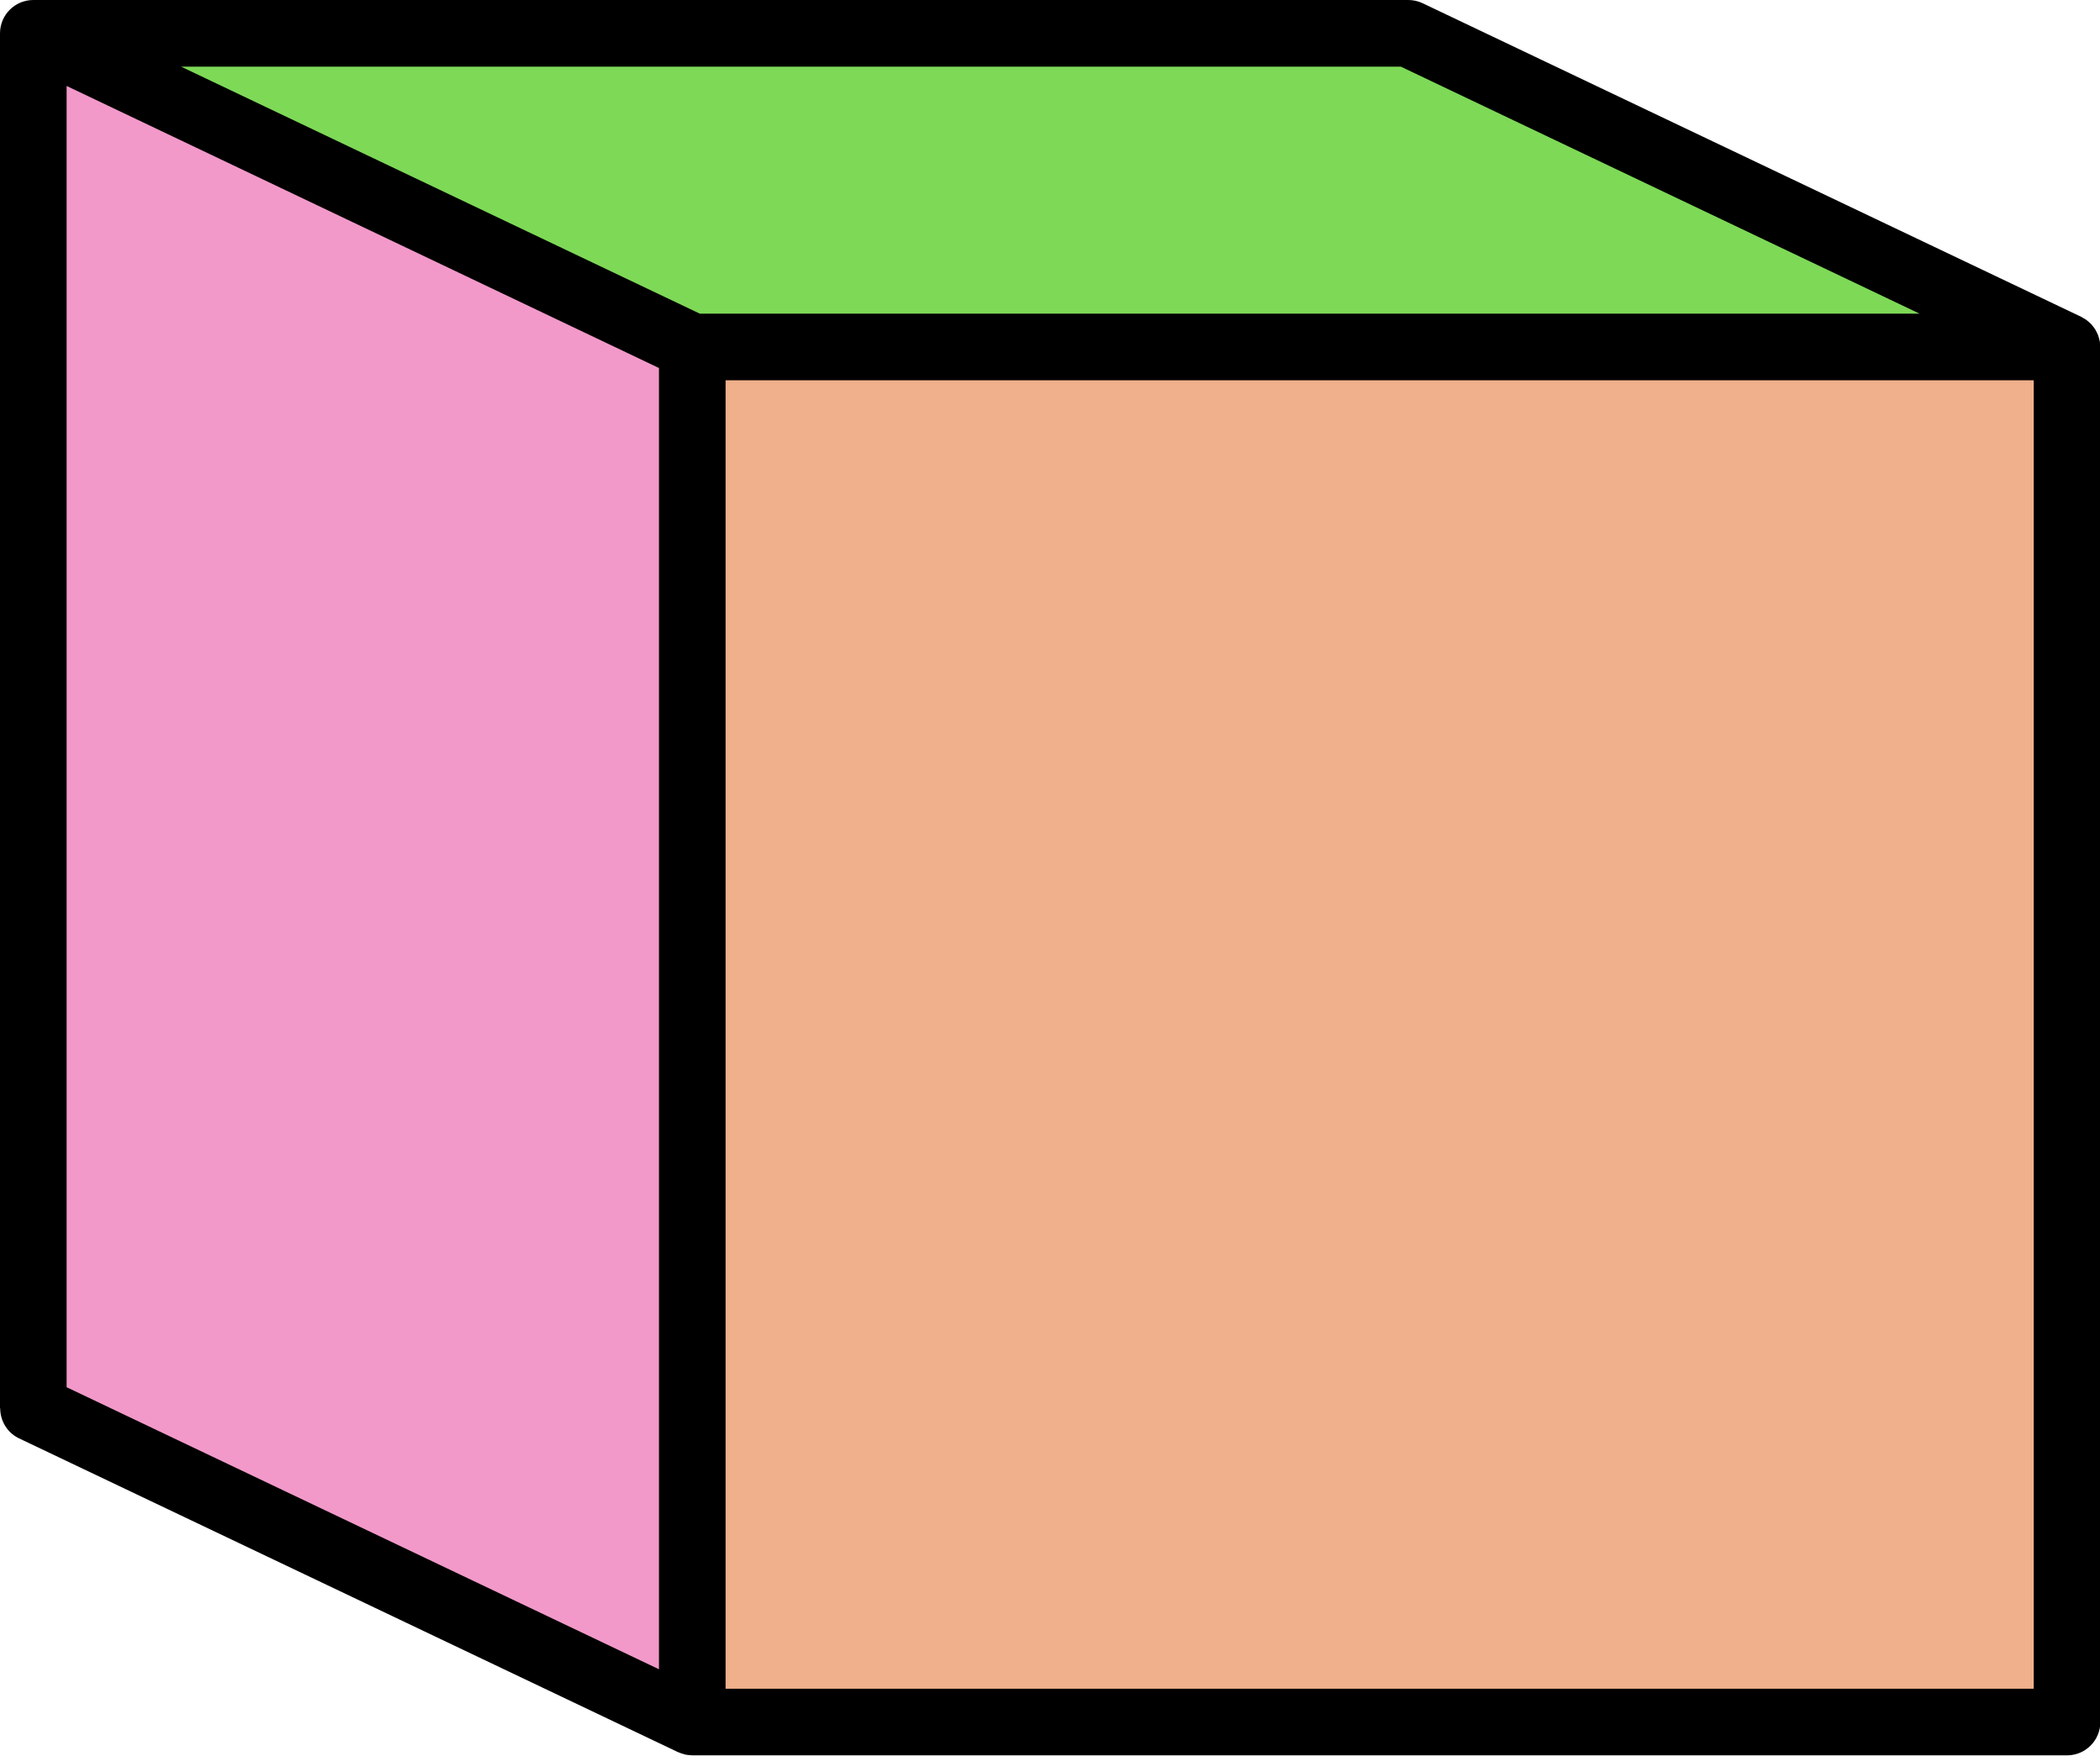
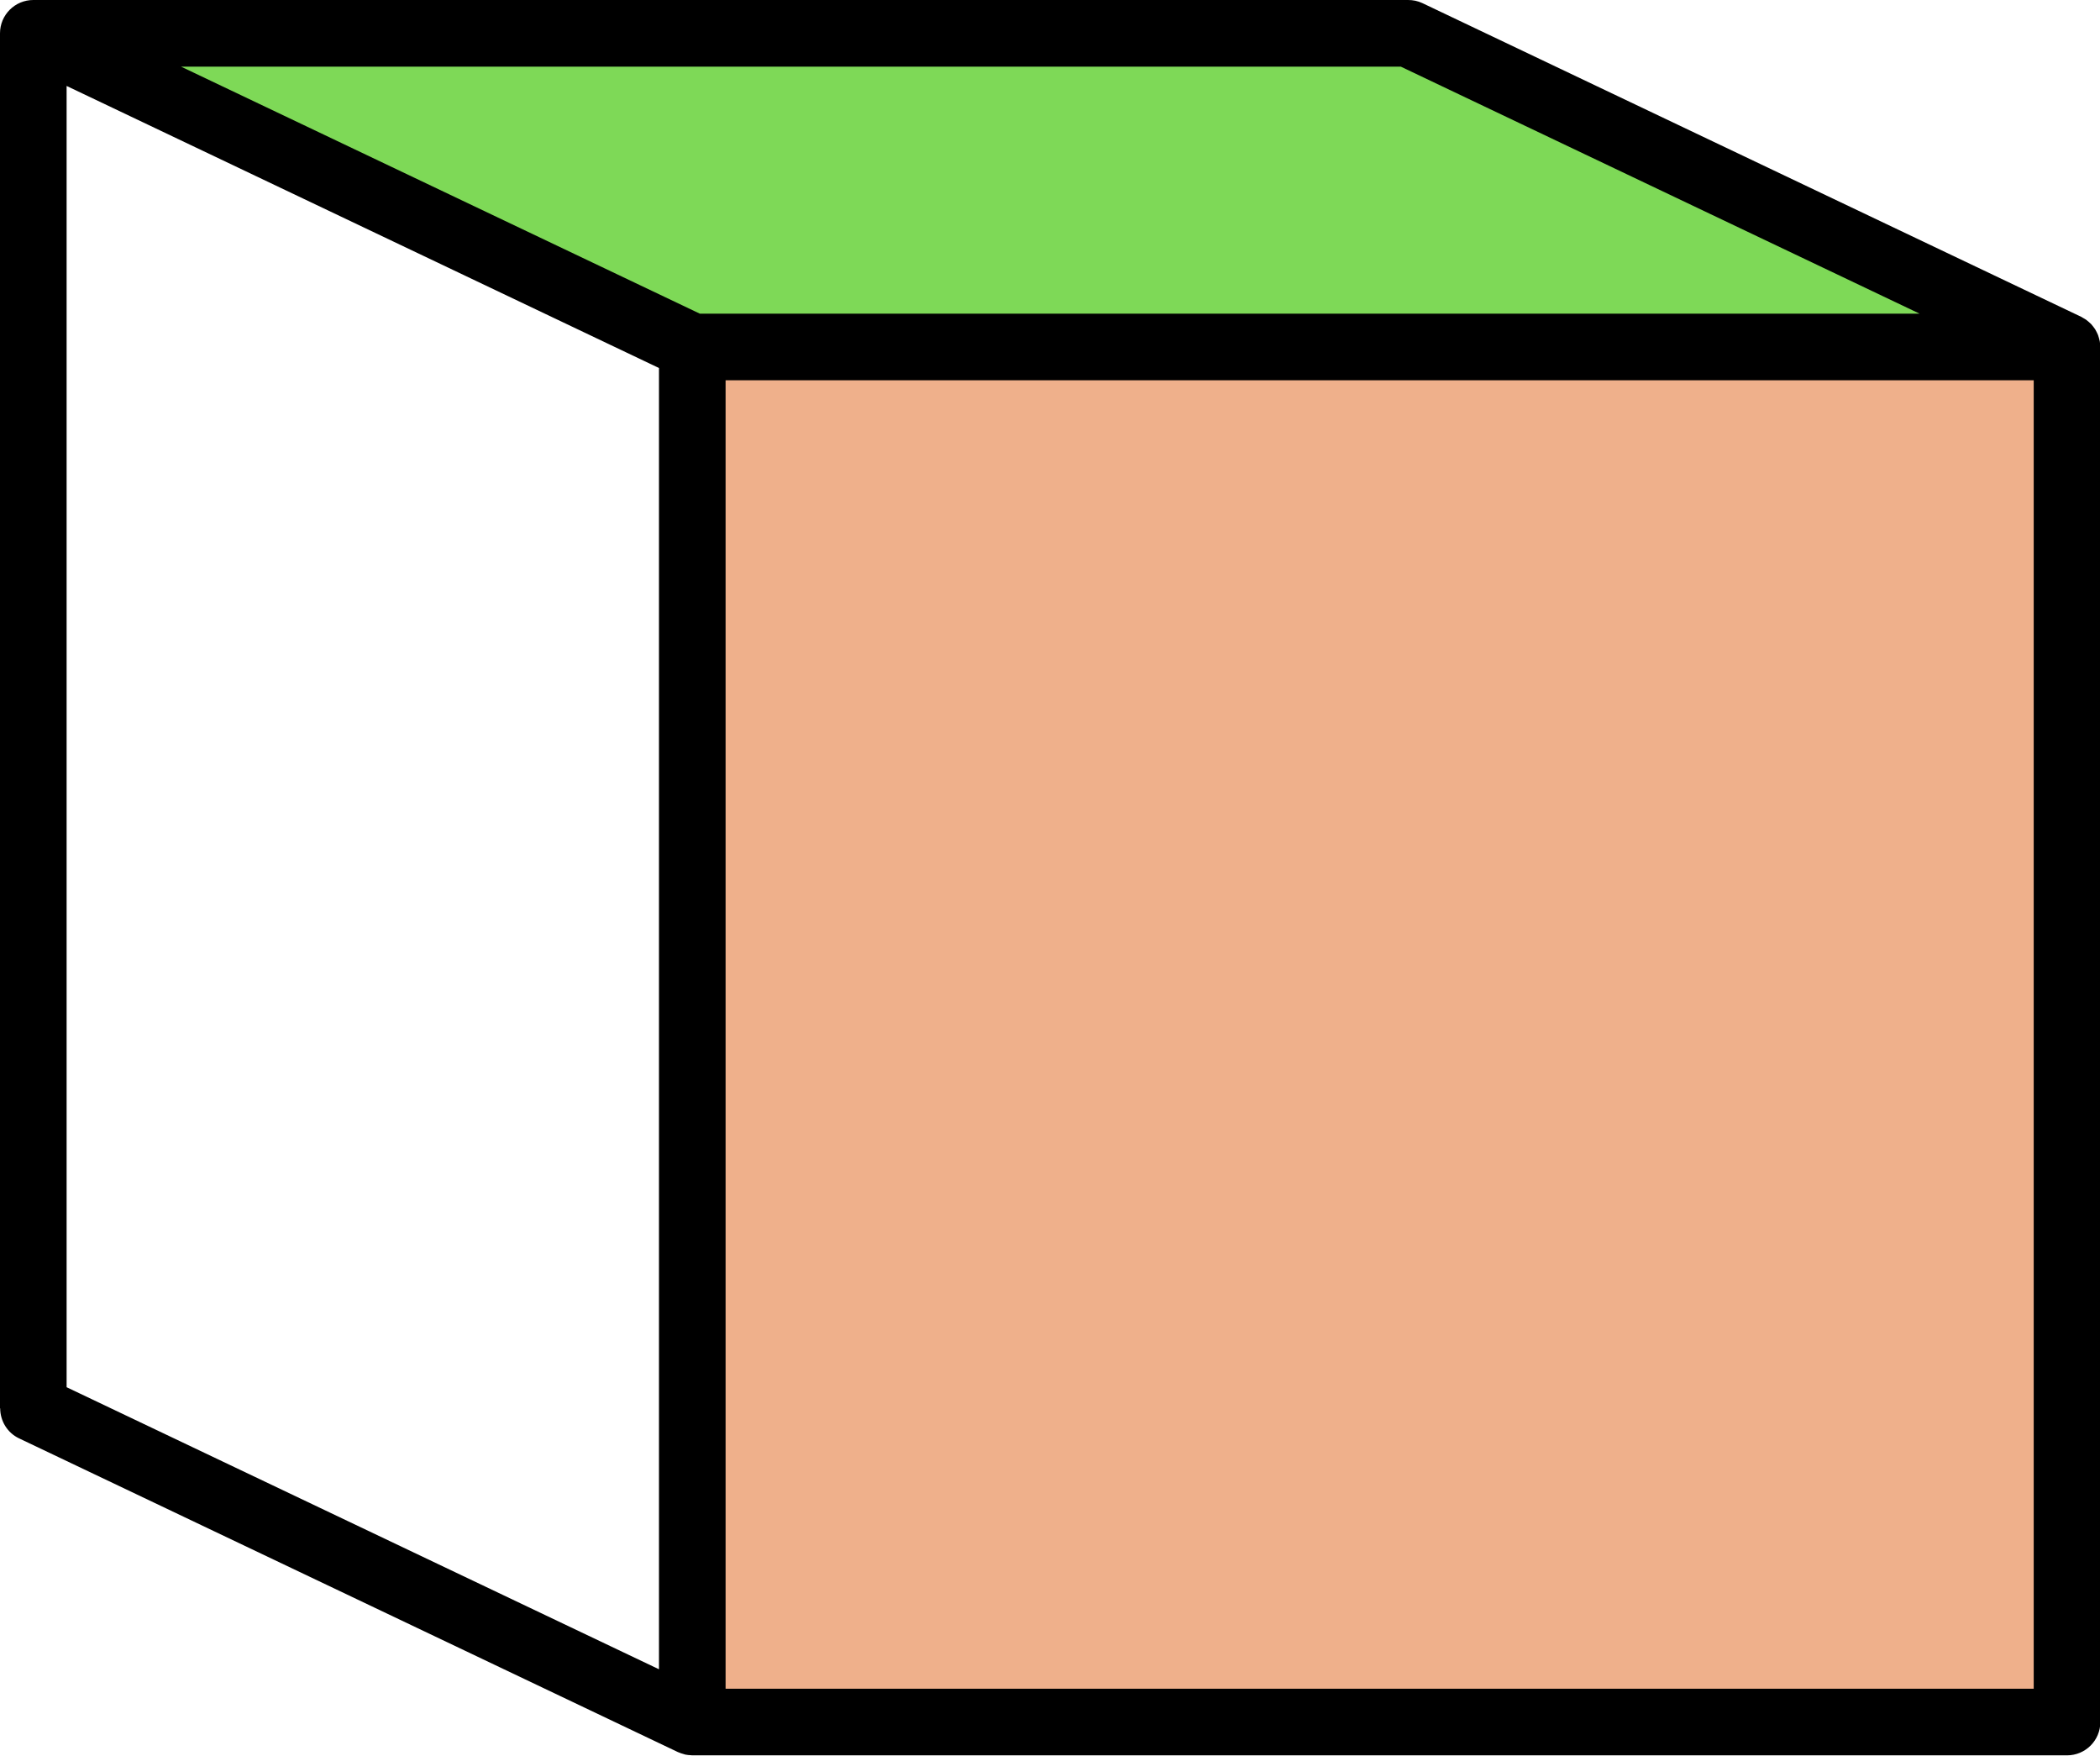
<svg xmlns="http://www.w3.org/2000/svg" fill="#000000" height="210.8" preserveAspectRatio="xMidYMid meet" version="1" viewBox="0.0 -0.0 252.2 210.8" width="252.2" zoomAndPan="magnify">
  <g id="change1_1">
-     <path d="M248.24,41.66v165.1H83.14V41.66H248.24z" fill="#efb08b" />
+     <path d="M248.24,41.66v165.1H83.14V41.66H248.24" fill="#efb08b" />
  </g>
  <g id="change2_1">
    <path d="M248.24,41.66H83.14L4.03,4H169.1l0.01-0.01L248.24,41.66z" fill="#7ed957" />
  </g>
  <g id="change3_1">
-     <path d="M83.14,41.66v165.1L4.01,169.09H4V4h0.03L83.14,41.66z" fill="#f299c9" />
-   </g>
+     </g>
  <g id="change4_1">
    <path d="M252.214,41.401c-0.01-0.148-0.018-0.296-0.045-0.442c-0.022-0.126-0.058-0.247-0.093-0.369 c-0.035-0.125-0.068-0.25-0.115-0.371c-0.048-0.123-0.106-0.238-0.166-0.355c-0.057-0.114-0.114-0.228-0.182-0.336 c-0.068-0.107-0.145-0.205-0.222-0.305c-0.081-0.104-0.161-0.208-0.252-0.306c-0.088-0.093-0.185-0.175-0.282-0.26 s-0.191-0.169-0.297-0.245c-0.12-0.086-0.249-0.157-0.378-0.229c-0.076-0.042-0.143-0.097-0.223-0.135l-79.13-37.67 c-0.56-0.267-1.15-0.379-1.73-0.377V0H4C1.791,0,0,1.791,0,4v165.1h0.023c0.005,1.49,0.833,2.918,2.267,3.602l79.13,37.67 c0.023,0.011,0.048,0.014,0.072,0.025c0.192,0.087,0.395,0.152,0.602,0.208c0.07,0.019,0.138,0.049,0.208,0.064 c0.227,0.048,0.462,0.069,0.701,0.078c0.045,0.001,0.089,0.015,0.134,0.015c0.005,0,0.009-0.001,0.014-0.001h165.09 c2.209,0,4-1.791,4-4V41.66C252.24,41.571,252.22,41.489,252.214,41.401z M230.532,37.66H84.043L21.739,8h146.489L230.532,37.66z M8,10.32l71.14,33.866v156.24L8,166.56V10.32z M244.24,202.76H87.14V45.66H244.24V202.76z" fill="inherit" />
  </g>
</svg>